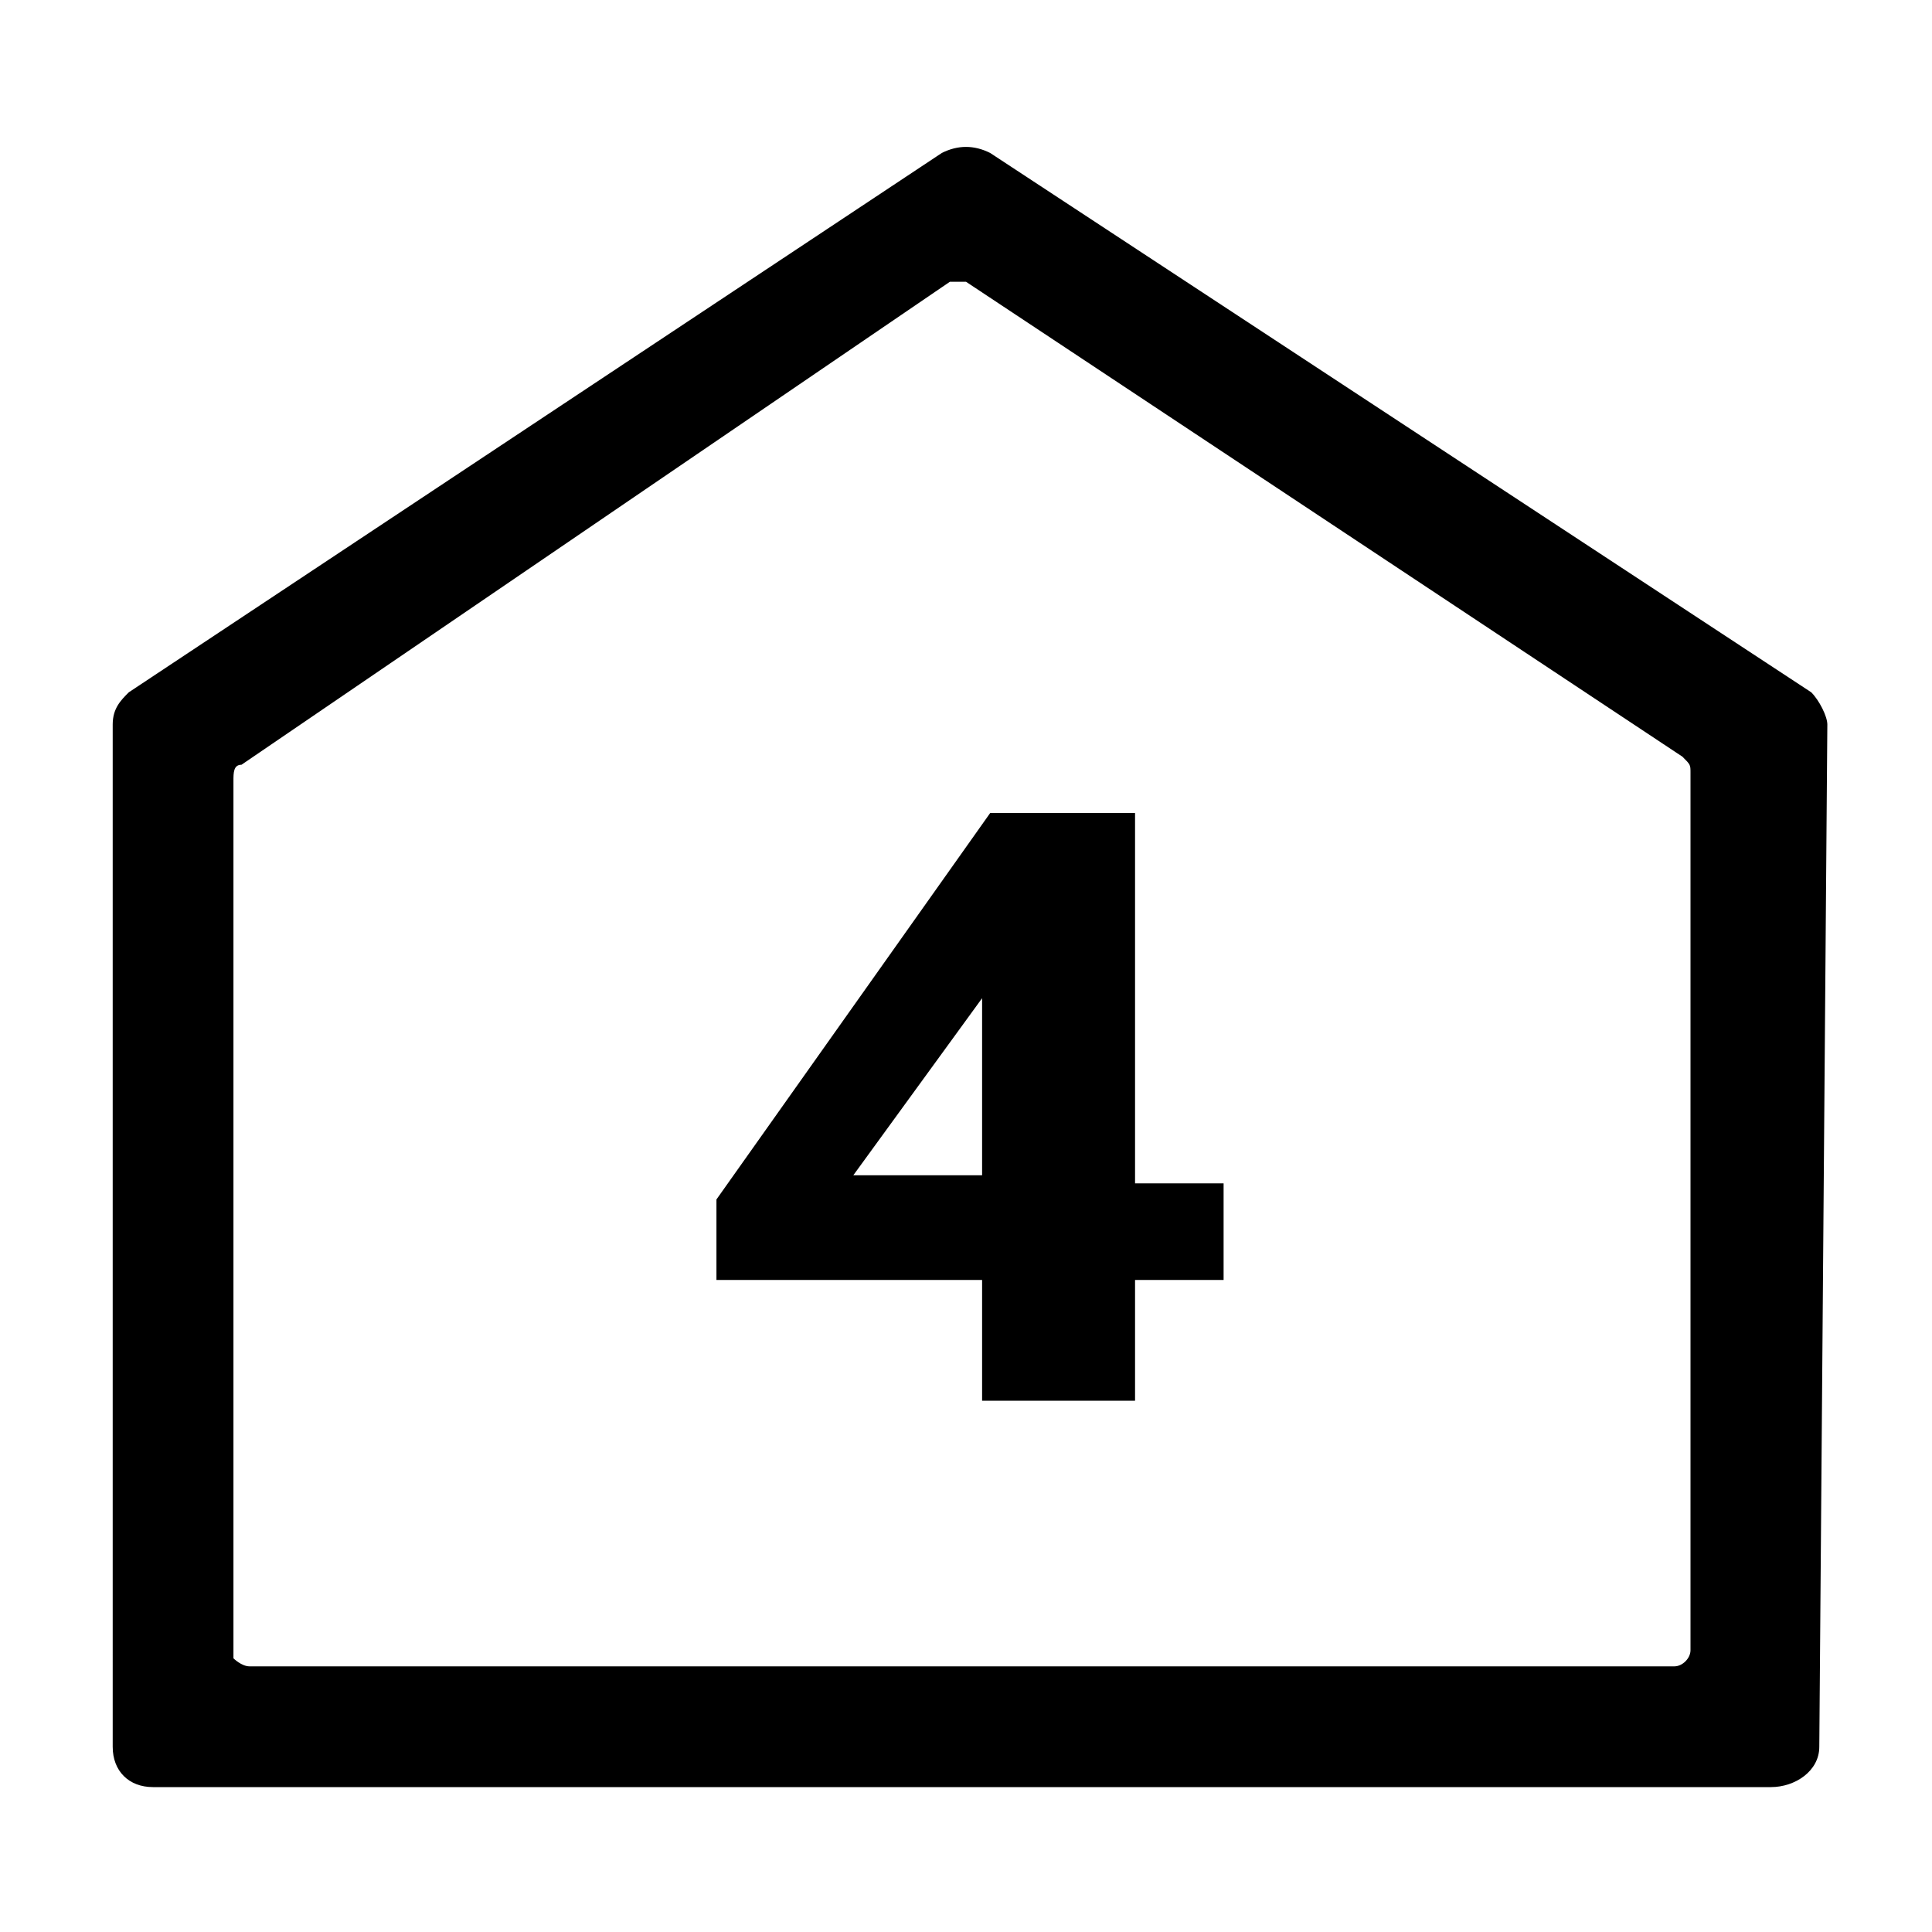
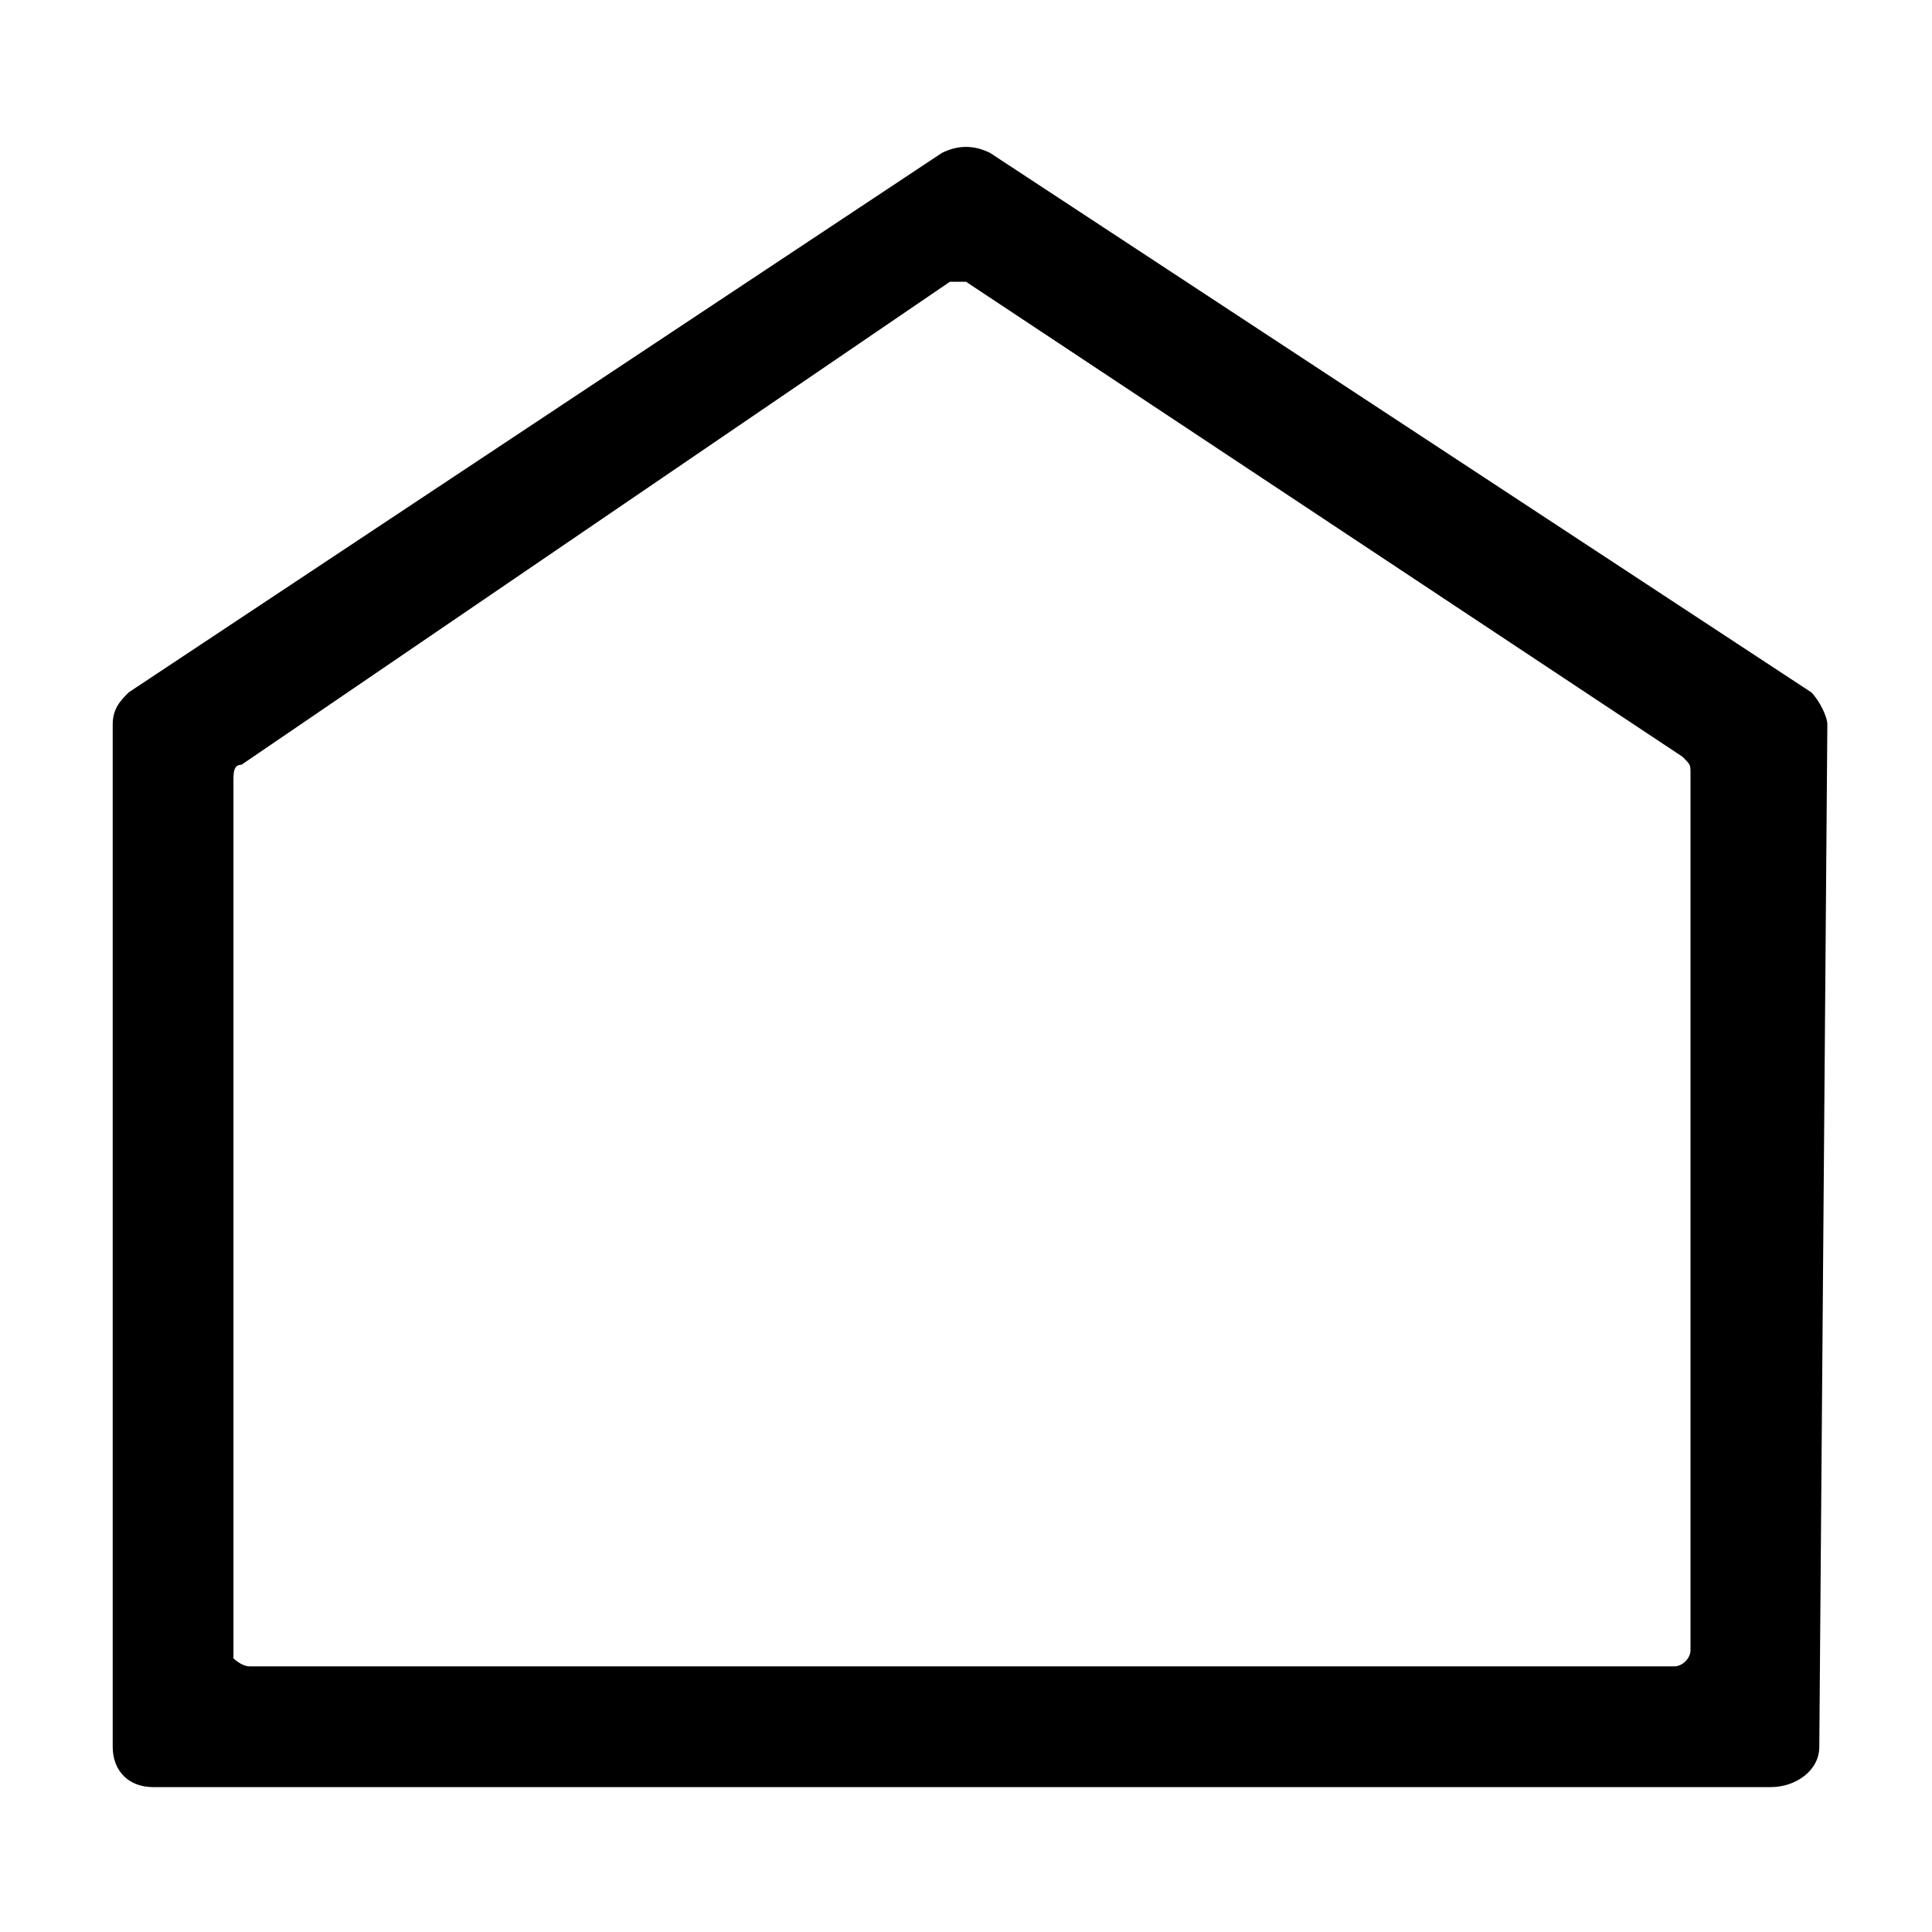
<svg xmlns="http://www.w3.org/2000/svg" version="1.1" id="Ebene_1" x="0px" y="0px" viewBox="0 0 24 24" style="enable-background:new 0 0 24 24;" xml:space="preserve">
  <style type="text/css">
	.st0{fill:none;}
	.st1{enable-background:new    ;}
</style>
  <g id="Ebene_2_00000098199652930640565640000018296833158812813758_">
    <g id="Ebene_1-2">
      <path d="M22,22.2H1.9c-0.3,0-0.5-0.2-0.5-0.5V9c0-0.2,0.1-0.3,0.2-0.4l10.1-6.7c0.2-0.1,0.4-0.1,0.6,0l10.2,6.7    c0.1,0.1,0.2,0.3,0.2,0.4l-0.1,12.7C22.6,22,22.3,22.2,22,22.2L22,22.2z M3.1,20.7h17.7c0.1,0,0.2-0.1,0.2-0.2l0,0V9.6    c0-0.1,0-0.1-0.1-0.2L12,3.5c-0.1,0-0.2,0-0.2,0L3,9.5c-0.1,0-0.1,0.1-0.1,0.2v10.9C2.9,20.6,3,20.7,3.1,20.7z" />
    </g>
  </g>
-   <rect x="5.5" y="9.7" class="st0" width="13" height="10.9" />
  <g class="st1">
-     <path d="M15.2,15.9h-1.1v1.5h-1.9v-1.5H8.9v-1l3.4-4.8h1.8v4.6h1.1V15.9z M12.2,14.6v-2.2h0l-1.6,2.2H12.2z" />
-   </g>
+     </g>
</svg>